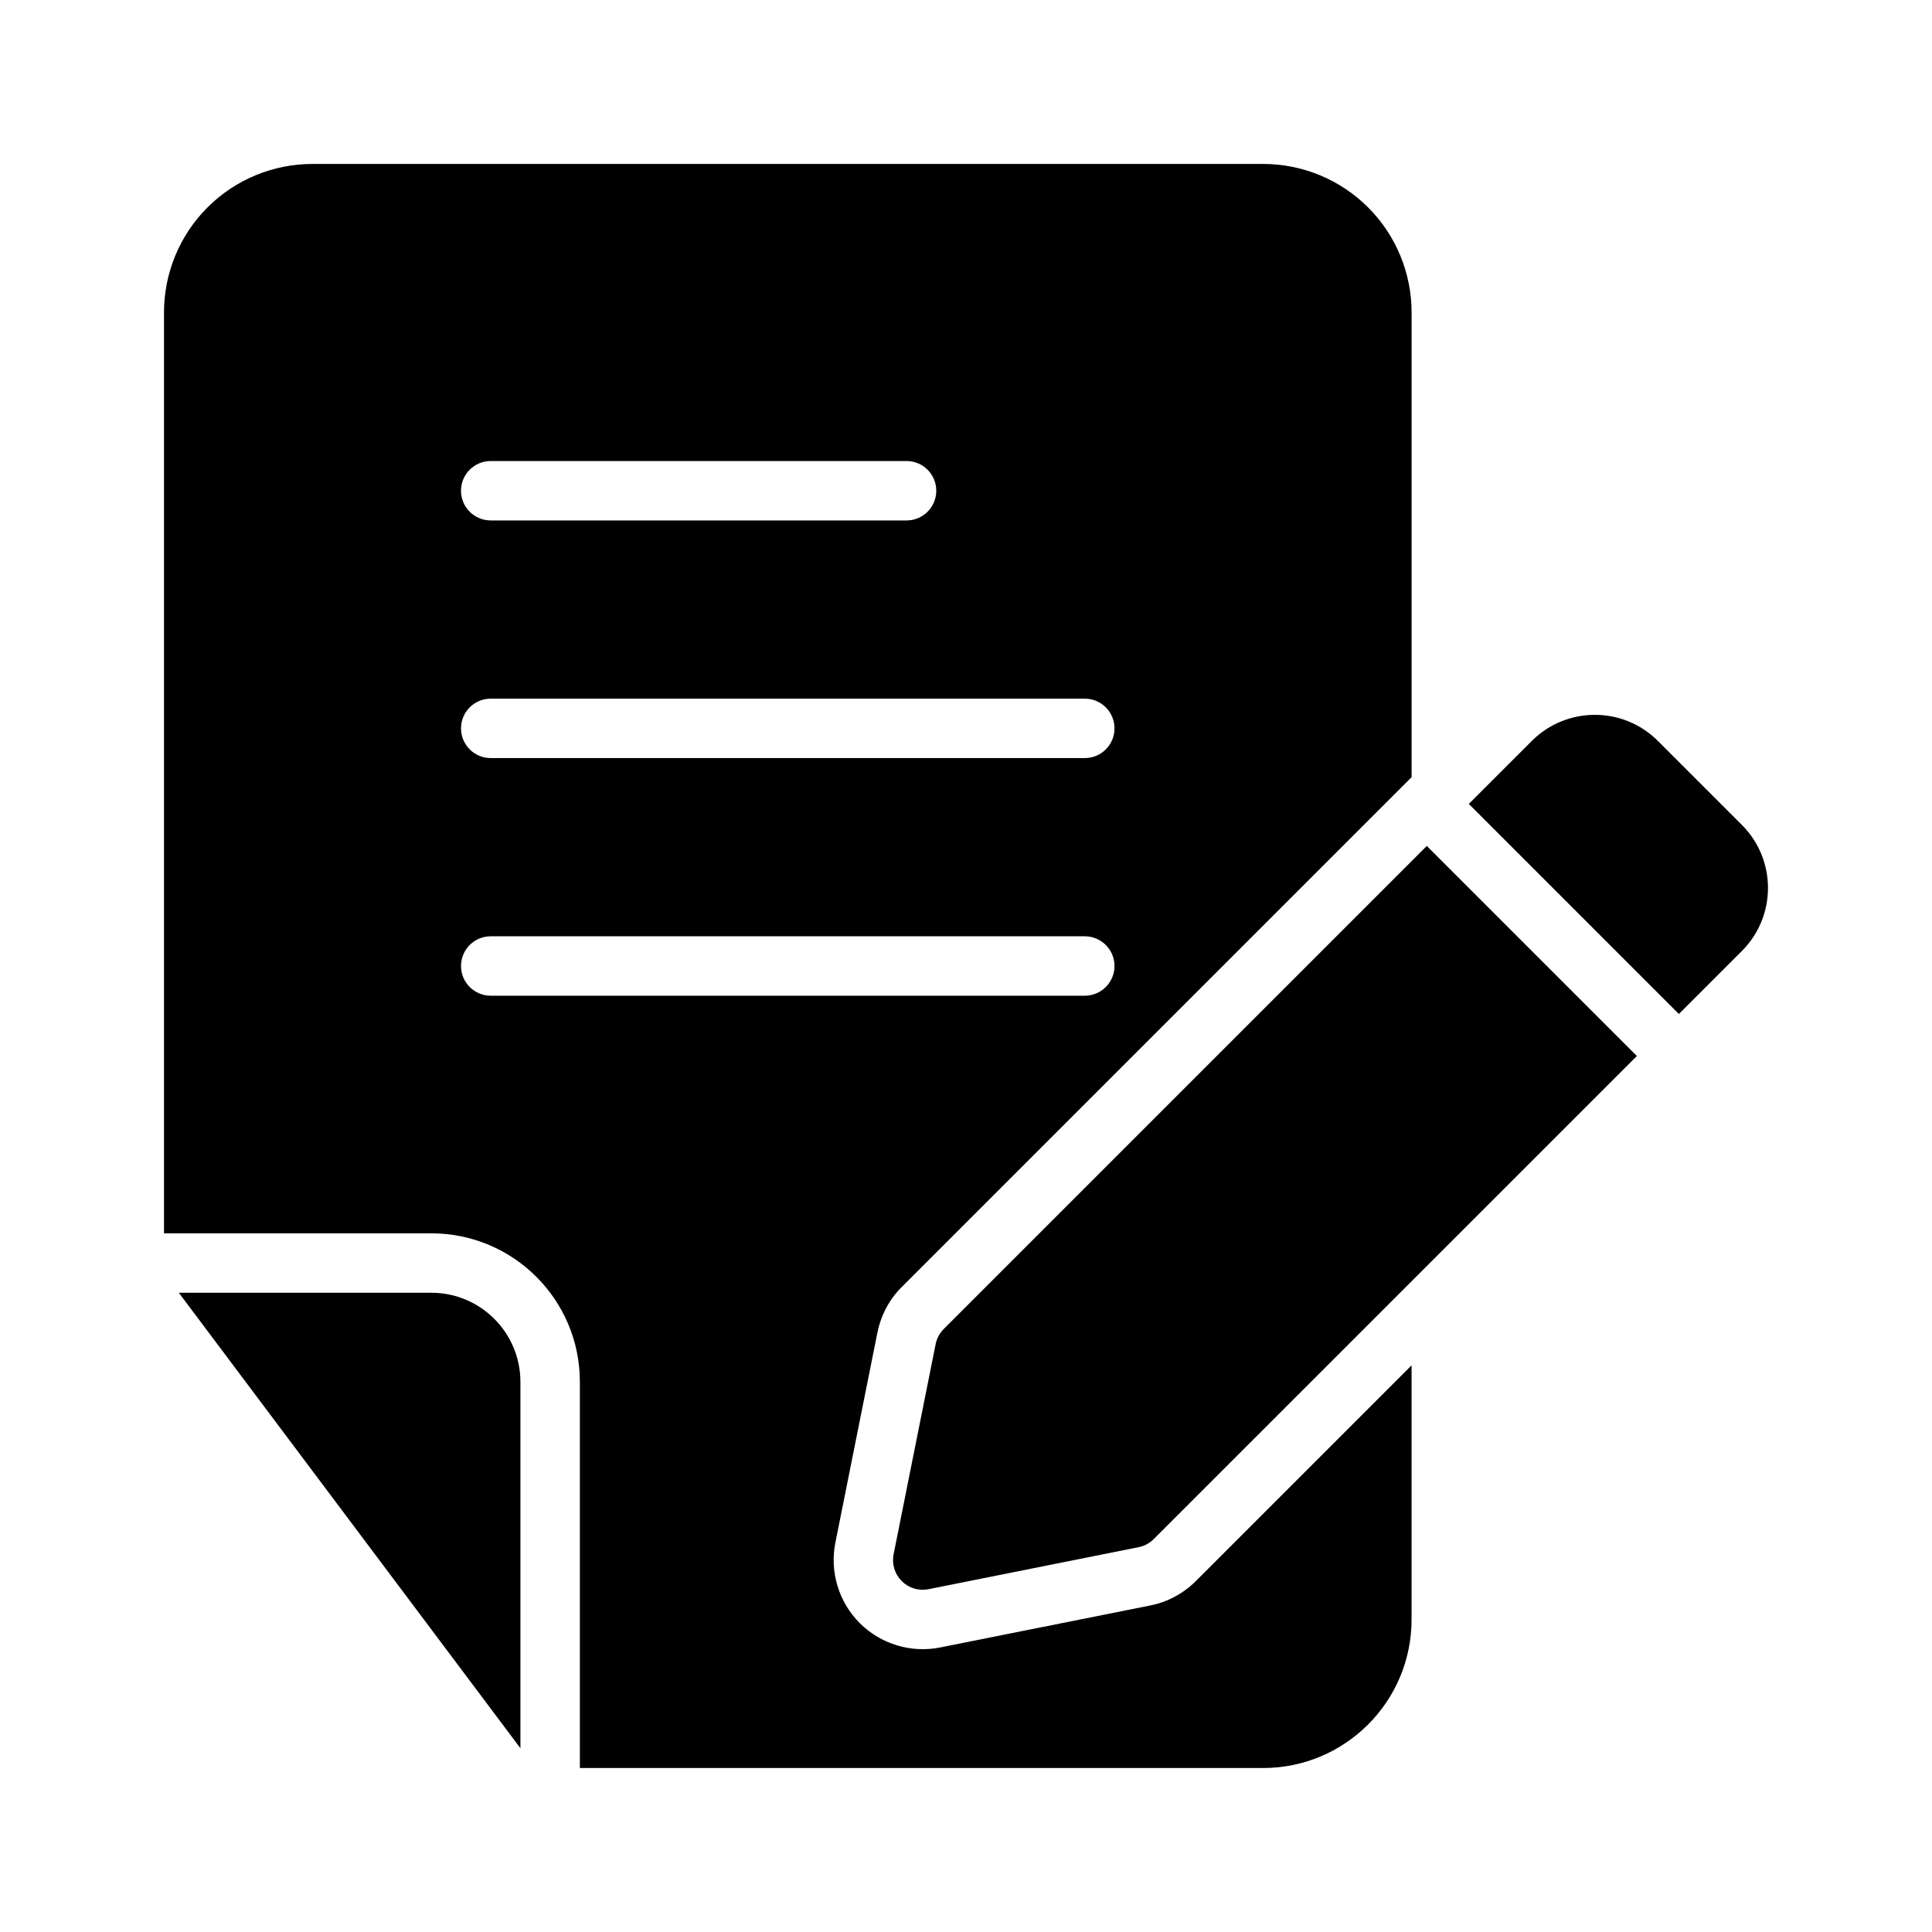
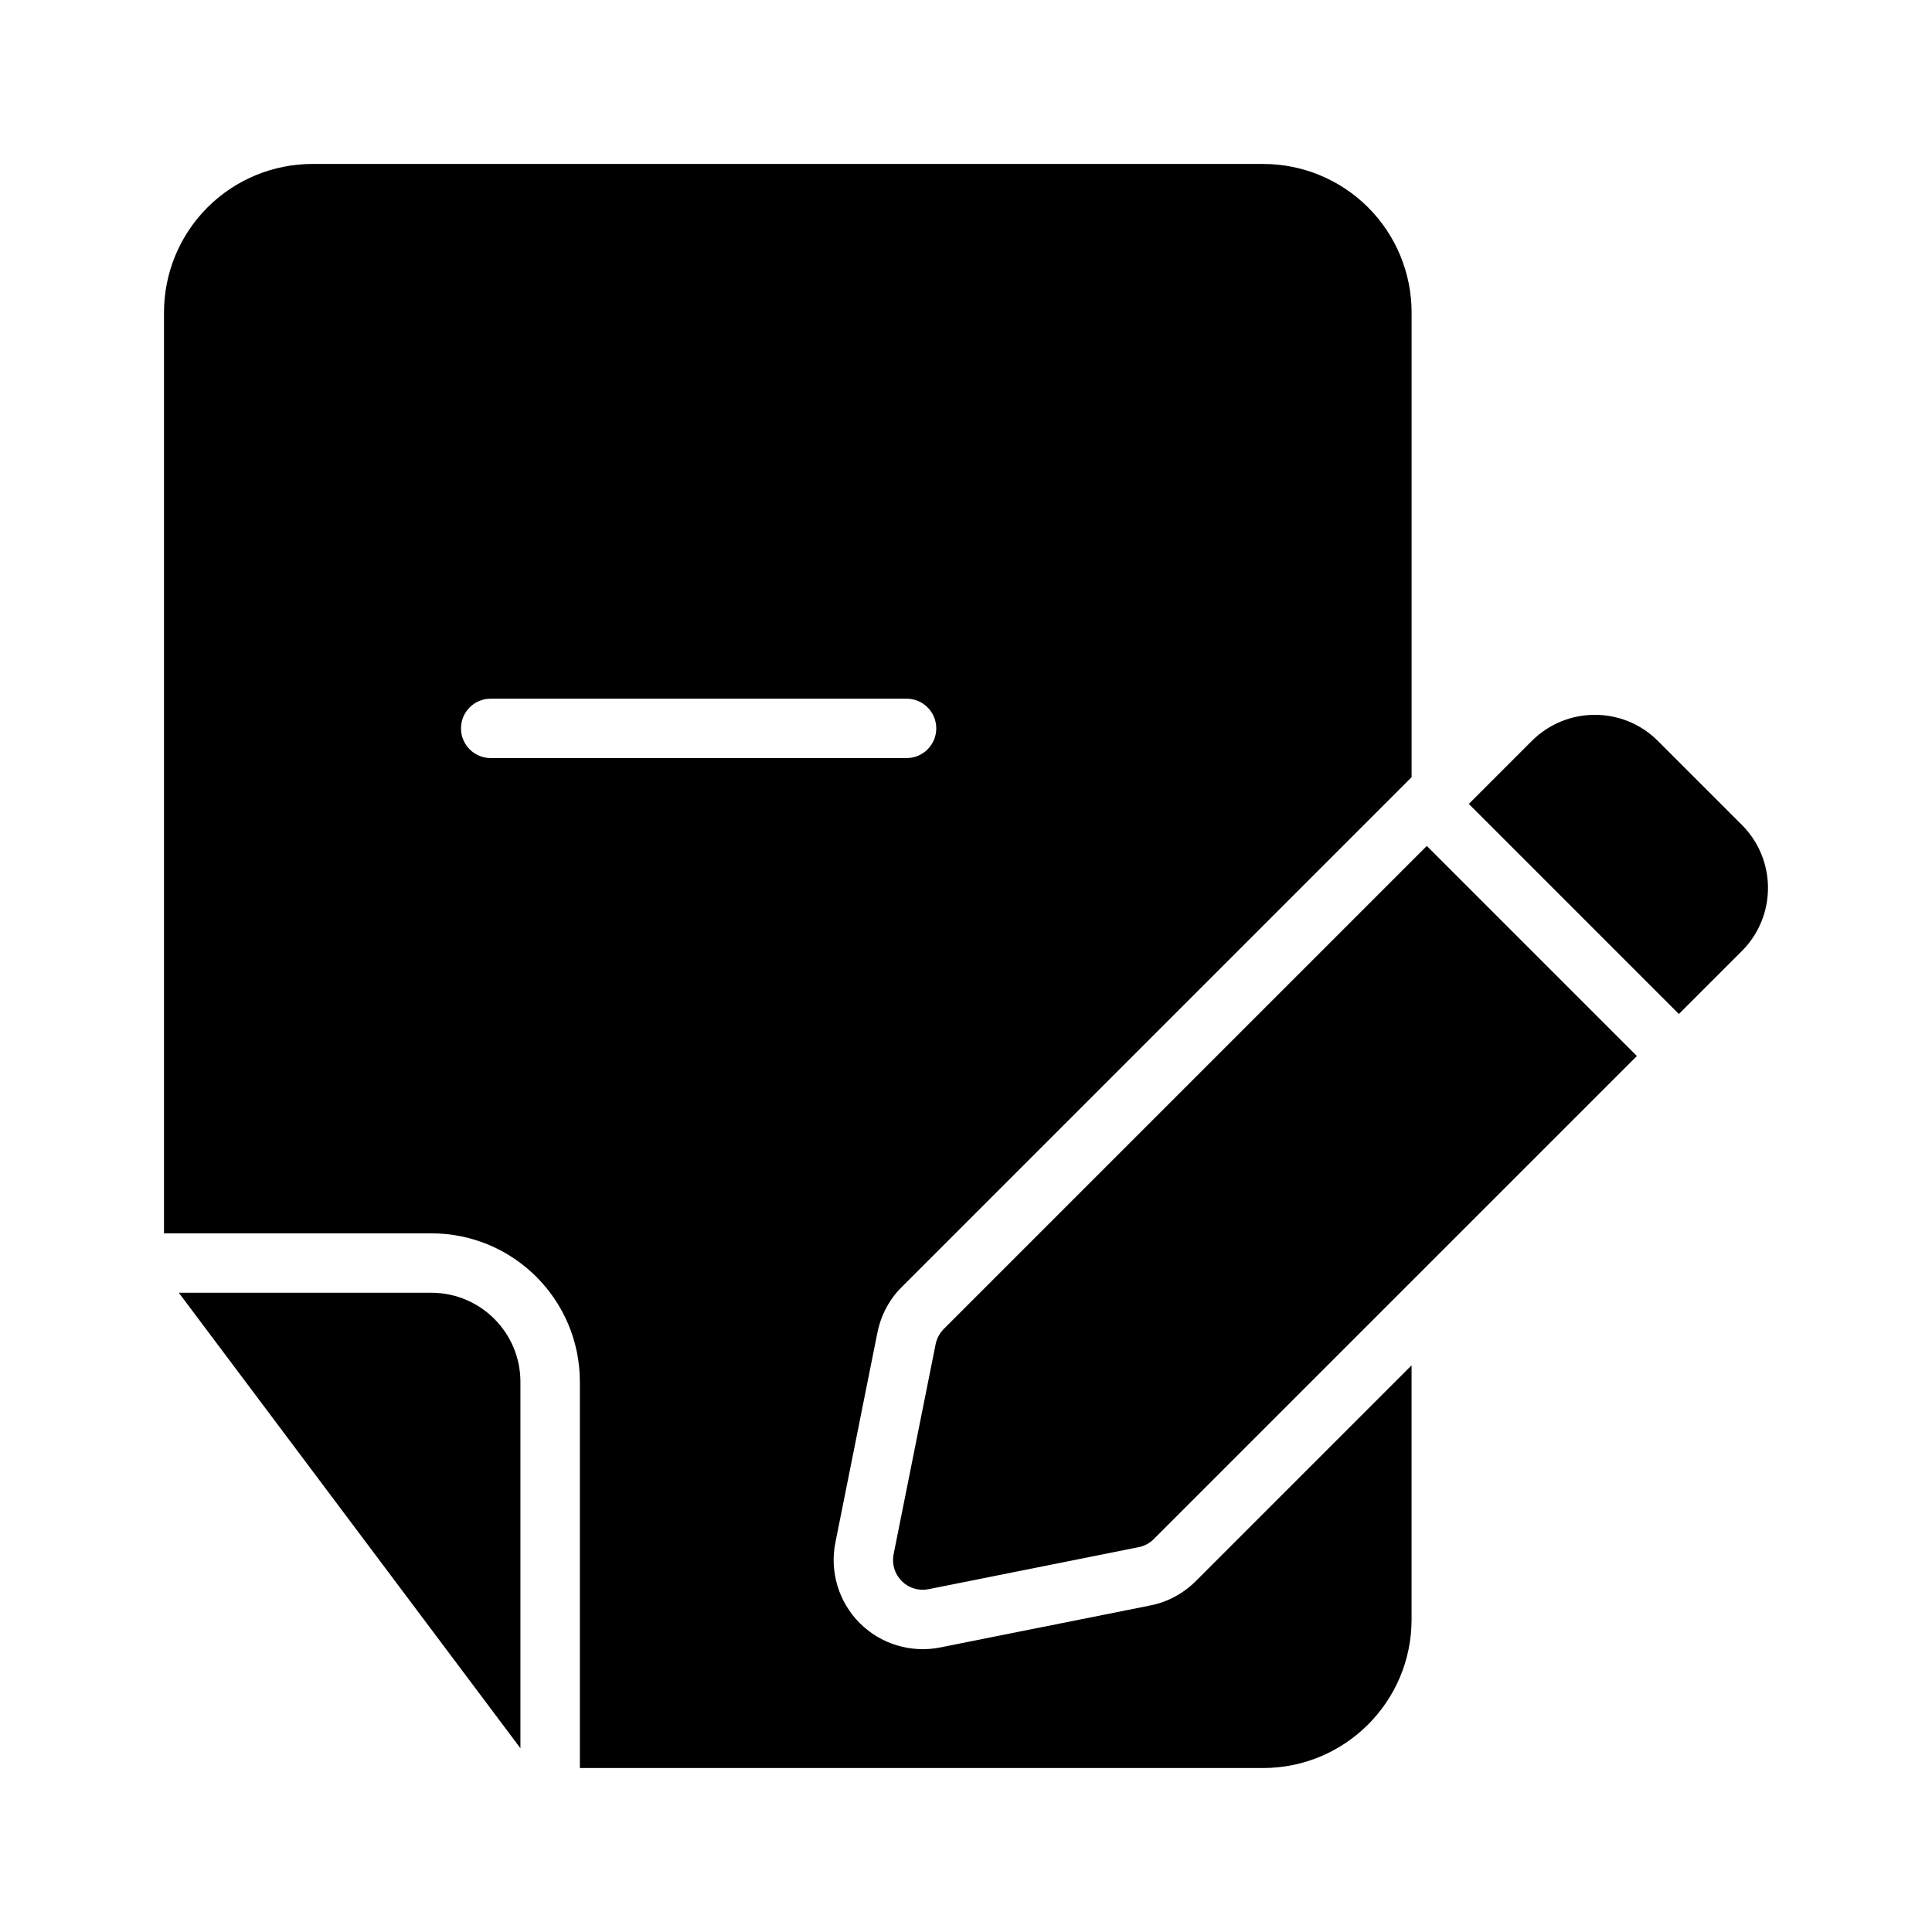
<svg xmlns="http://www.w3.org/2000/svg" fill="#000000" width="800px" height="800px" version="1.1" viewBox="144 144 512 512">
-   <path d="m518.08 505.83v67.355c0 21.742-17.617 39.359-39.359 39.359h-181.05v-102.34c0-21.742-17.621-39.359-39.363-39.359h-70.848v-244.04c0-10.438 4.141-20.449 11.523-27.836 7.387-7.383 17.398-11.523 27.836-11.523h251.91c10.438 0 20.453 4.141 27.836 11.523 7.383 7.387 11.523 17.398 11.523 27.836v123.15l-135.1 135.1 0.109-0.109-0.742 0.758c-3.102 3.32-5.098 7.445-5.887 11.742 0.031-0.219-11.082 55.355-11.082 55.355-1.543 7.746 0.879 15.746 6.453 21.336 5.59 5.574 13.586 7.996 21.332 6.453l55.578-11.113c4.078-0.758 8.188-2.742 11.586-5.922l0.695-0.676zm-326.69-19.238h66.91c13.039 0 23.617 10.582 23.617 23.617v97.094zm330.73-118.41 55.672 55.672-128.22 128.2c-1.137 1.055-2.504 1.73-3.922 1.984l-55.578 11.113c-2.582 0.52-5.242-0.281-7.098-2.141-1.875-1.871-2.68-4.535-2.16-7.117l11.117-55.574c0.27-1.418 0.93-2.789 1.984-3.922l0.188-0.203zm11.133-11.133 16.703-16.703c9.227-9.211 24.184-9.211 33.395 0 6.801 6.801 15.477 15.477 22.277 22.277 9.207 9.211 9.207 24.168 0 33.395l-16.707 16.703zm-101.77 35.078h-157.44c-4.348 0-7.871 3.527-7.871 7.875 0 4.344 3.523 7.871 7.871 7.871h157.44c4.344 0 7.871-3.527 7.871-7.871 0-4.348-3.527-7.875-7.871-7.875zm0-62.977h-157.44c-4.348 0-7.871 3.527-7.871 7.875 0 4.344 3.523 7.871 7.871 7.871h157.44c4.344 0 7.871-3.527 7.871-7.871 0-4.348-3.527-7.875-7.871-7.875zm-47.234-62.973h-110.21c-4.348 0-7.871 3.523-7.871 7.871 0 4.344 3.523 7.871 7.871 7.871h110.21c4.348 0 7.871-3.527 7.871-7.871 0-4.348-3.523-7.871-7.871-7.871z" fill-rule="evenodd" />
+   <path d="m518.08 505.83v67.355c0 21.742-17.617 39.359-39.359 39.359h-181.05v-102.34c0-21.742-17.621-39.359-39.363-39.359h-70.848v-244.04c0-10.438 4.141-20.449 11.523-27.836 7.387-7.383 17.398-11.523 27.836-11.523h251.91c10.438 0 20.453 4.141 27.836 11.523 7.383 7.387 11.523 17.398 11.523 27.836v123.15l-135.1 135.1 0.109-0.109-0.742 0.758c-3.102 3.32-5.098 7.445-5.887 11.742 0.031-0.219-11.082 55.355-11.082 55.355-1.543 7.746 0.879 15.746 6.453 21.336 5.59 5.574 13.586 7.996 21.332 6.453l55.578-11.113c4.078-0.758 8.188-2.742 11.586-5.922l0.695-0.676zm-326.69-19.238h66.91c13.039 0 23.617 10.582 23.617 23.617v97.094zm330.73-118.41 55.672 55.672-128.22 128.2c-1.137 1.055-2.504 1.73-3.922 1.984l-55.578 11.113c-2.582 0.52-5.242-0.281-7.098-2.141-1.875-1.871-2.68-4.535-2.16-7.117l11.117-55.574c0.27-1.418 0.93-2.789 1.984-3.922l0.188-0.203zm11.133-11.133 16.703-16.703c9.227-9.211 24.184-9.211 33.395 0 6.801 6.801 15.477 15.477 22.277 22.277 9.207 9.211 9.207 24.168 0 33.395l-16.707 16.703zm-101.77 35.078h-157.44c-4.348 0-7.871 3.527-7.871 7.875 0 4.344 3.523 7.871 7.871 7.871h157.44c4.344 0 7.871-3.527 7.871-7.871 0-4.348-3.527-7.875-7.871-7.875zh-157.44c-4.348 0-7.871 3.527-7.871 7.875 0 4.344 3.523 7.871 7.871 7.871h157.44c4.344 0 7.871-3.527 7.871-7.871 0-4.348-3.527-7.875-7.871-7.875zm-47.234-62.973h-110.21c-4.348 0-7.871 3.523-7.871 7.871 0 4.344 3.523 7.871 7.871 7.871h110.21c4.348 0 7.871-3.527 7.871-7.871 0-4.348-3.523-7.871-7.871-7.871z" fill-rule="evenodd" />
</svg>